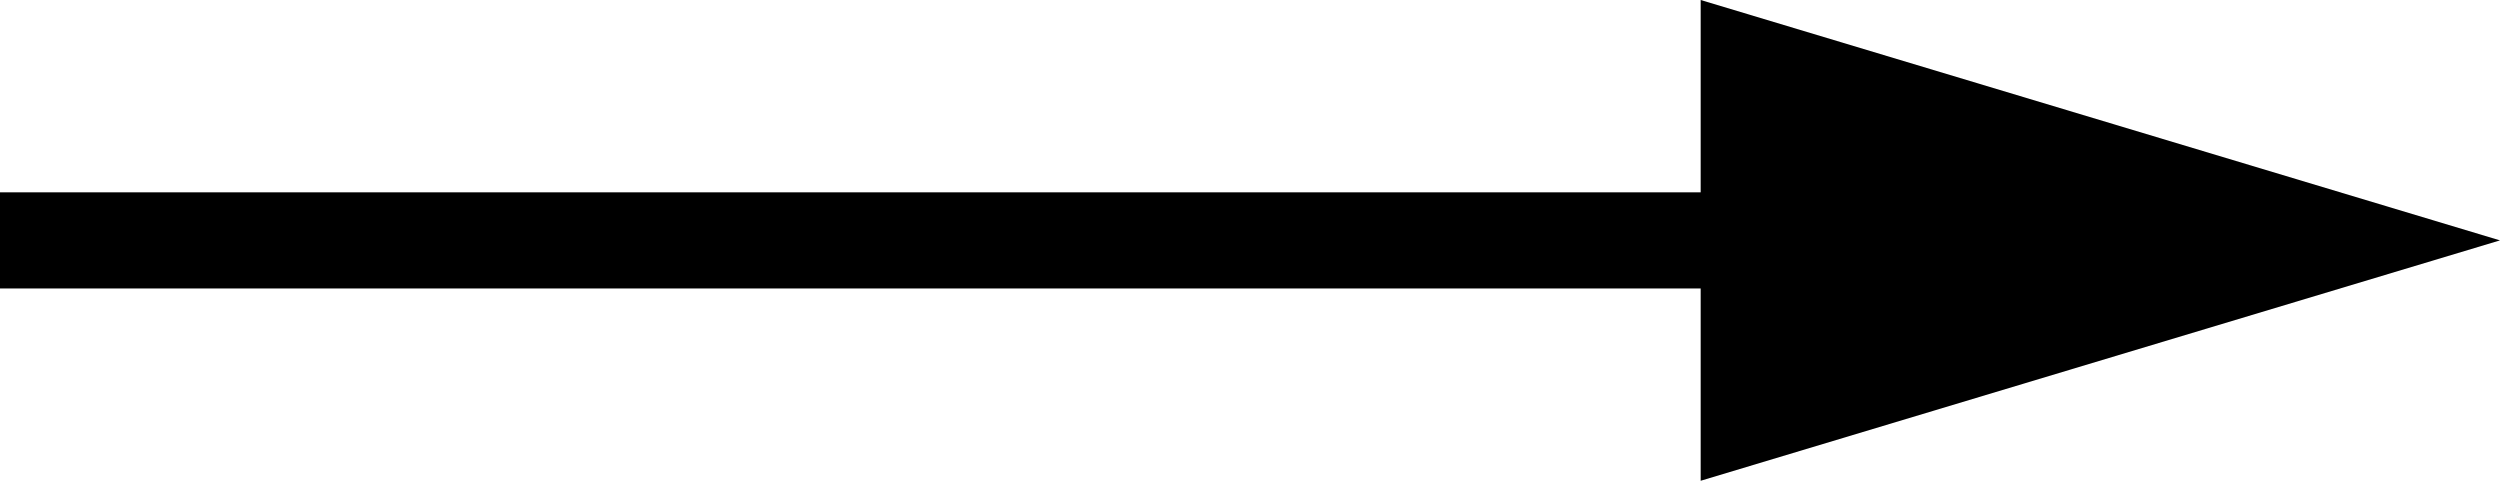
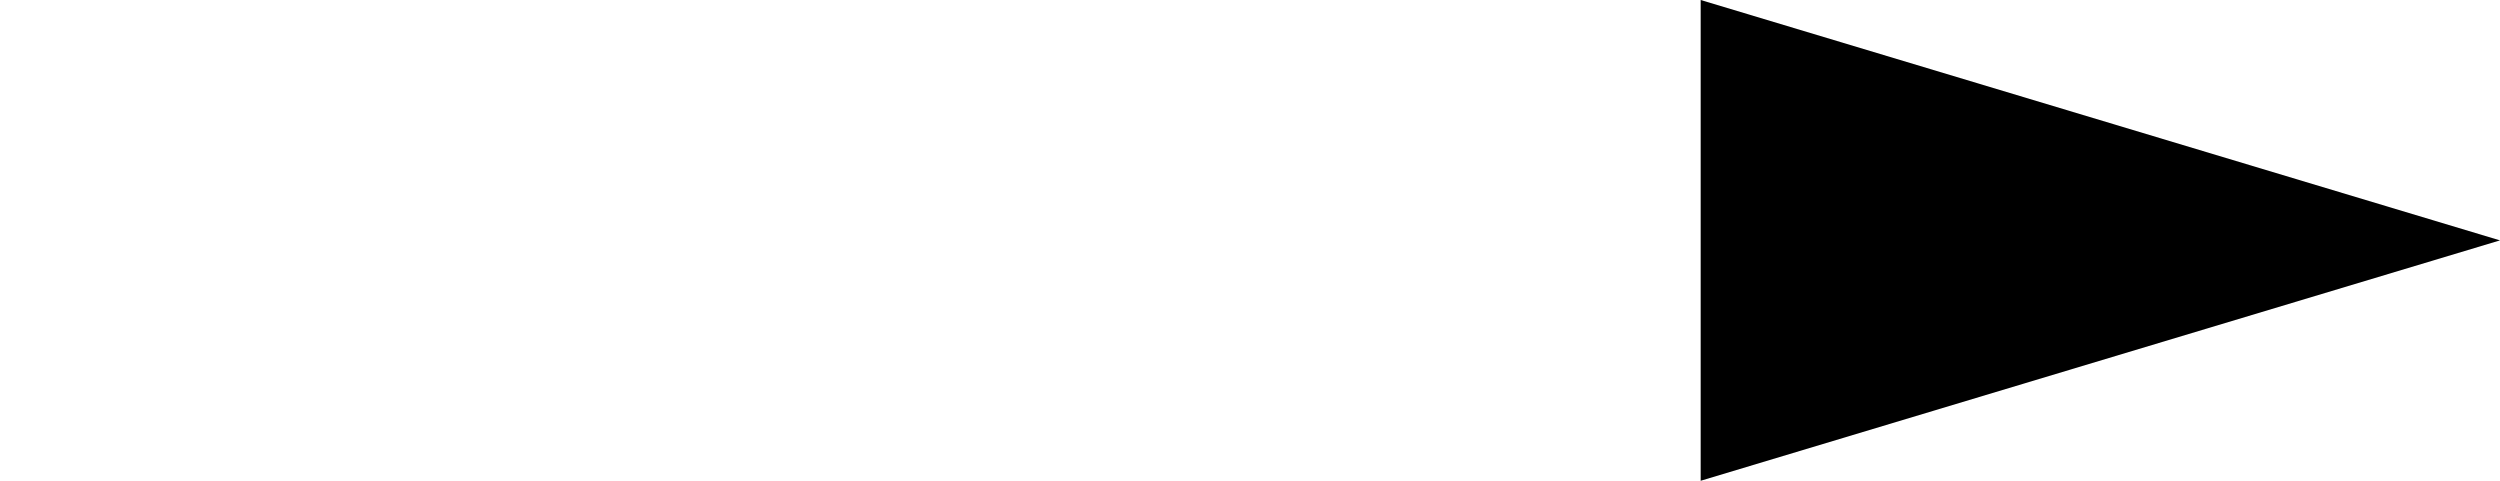
<svg xmlns="http://www.w3.org/2000/svg" width="26" height="5" viewBox="0 0 26 5">
  <g id="グループ_4133" data-name="グループ 4133" transform="translate(-331.483 -1584.078)">
-     <path id="パス_4419" data-name="パス 4419" d="M0,0V20" transform="translate(351.483 1586.578) rotate(90)" fill="none" stroke="#000" stroke-width="1" />
    <path id="多角形_1" data-name="多角形 1" d="M2.5,0,5,8.313H0Z" transform="translate(357.483 1584.078) rotate(90)" />
  </g>
</svg>